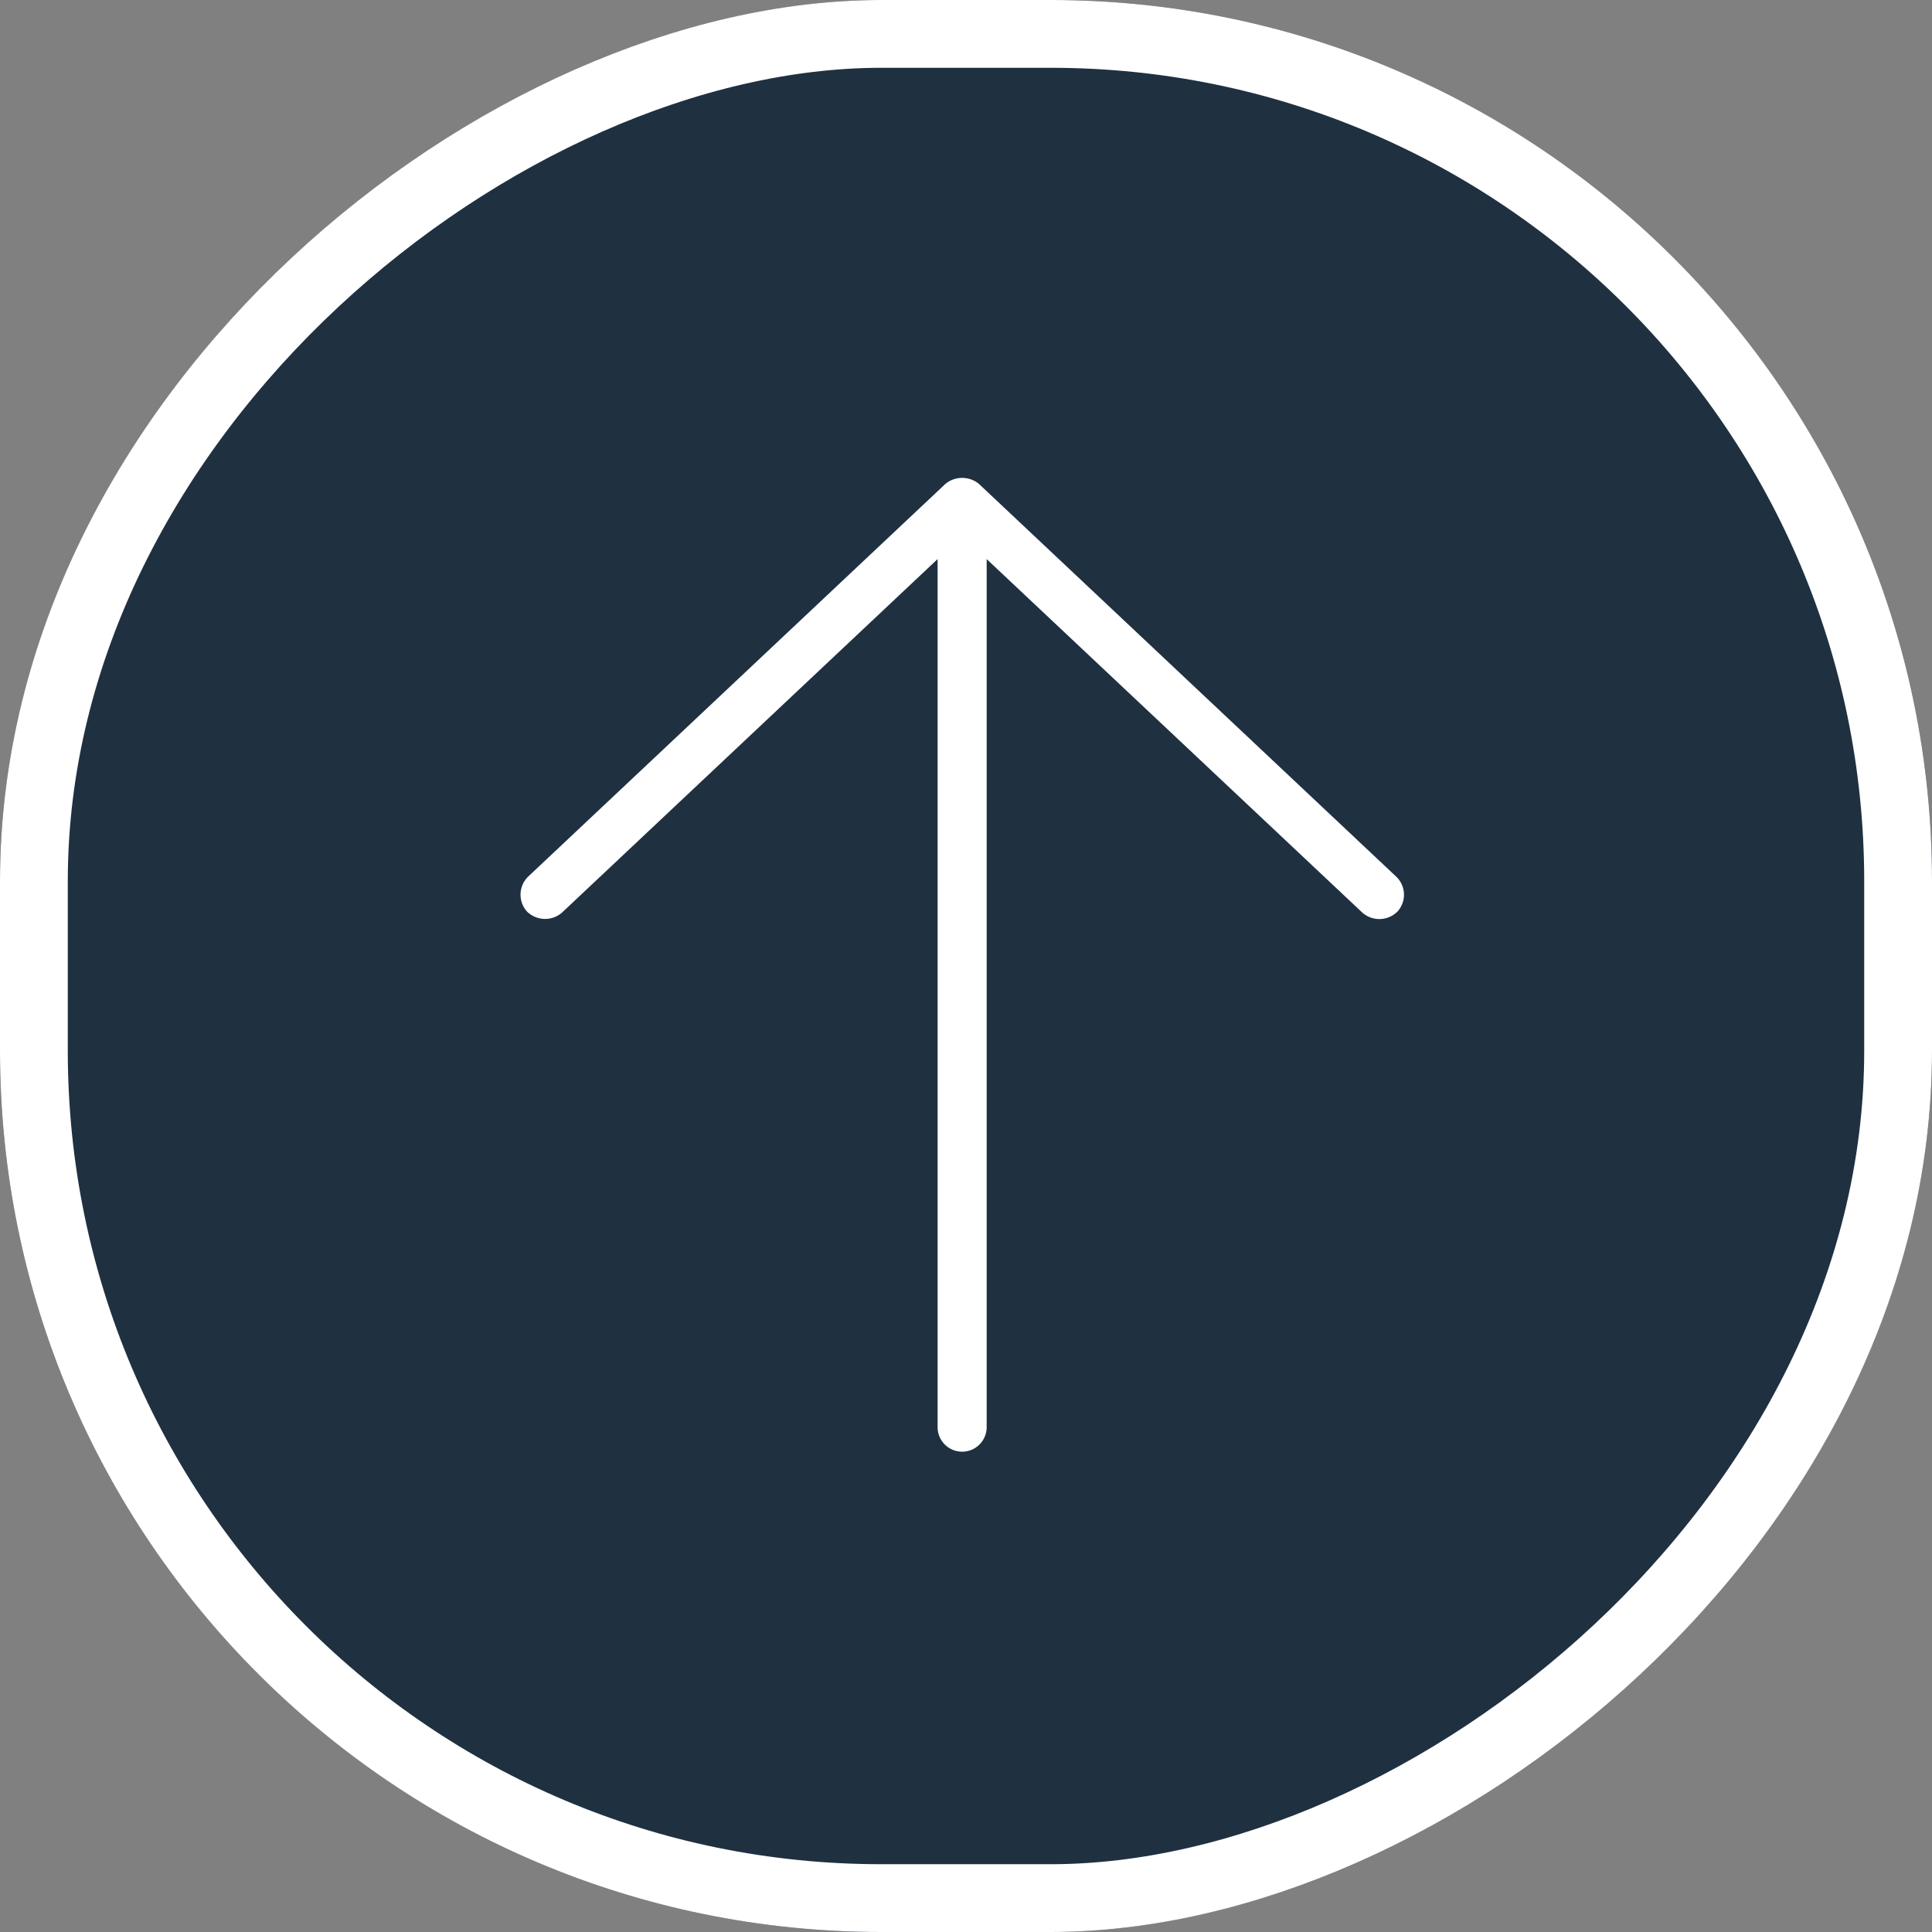
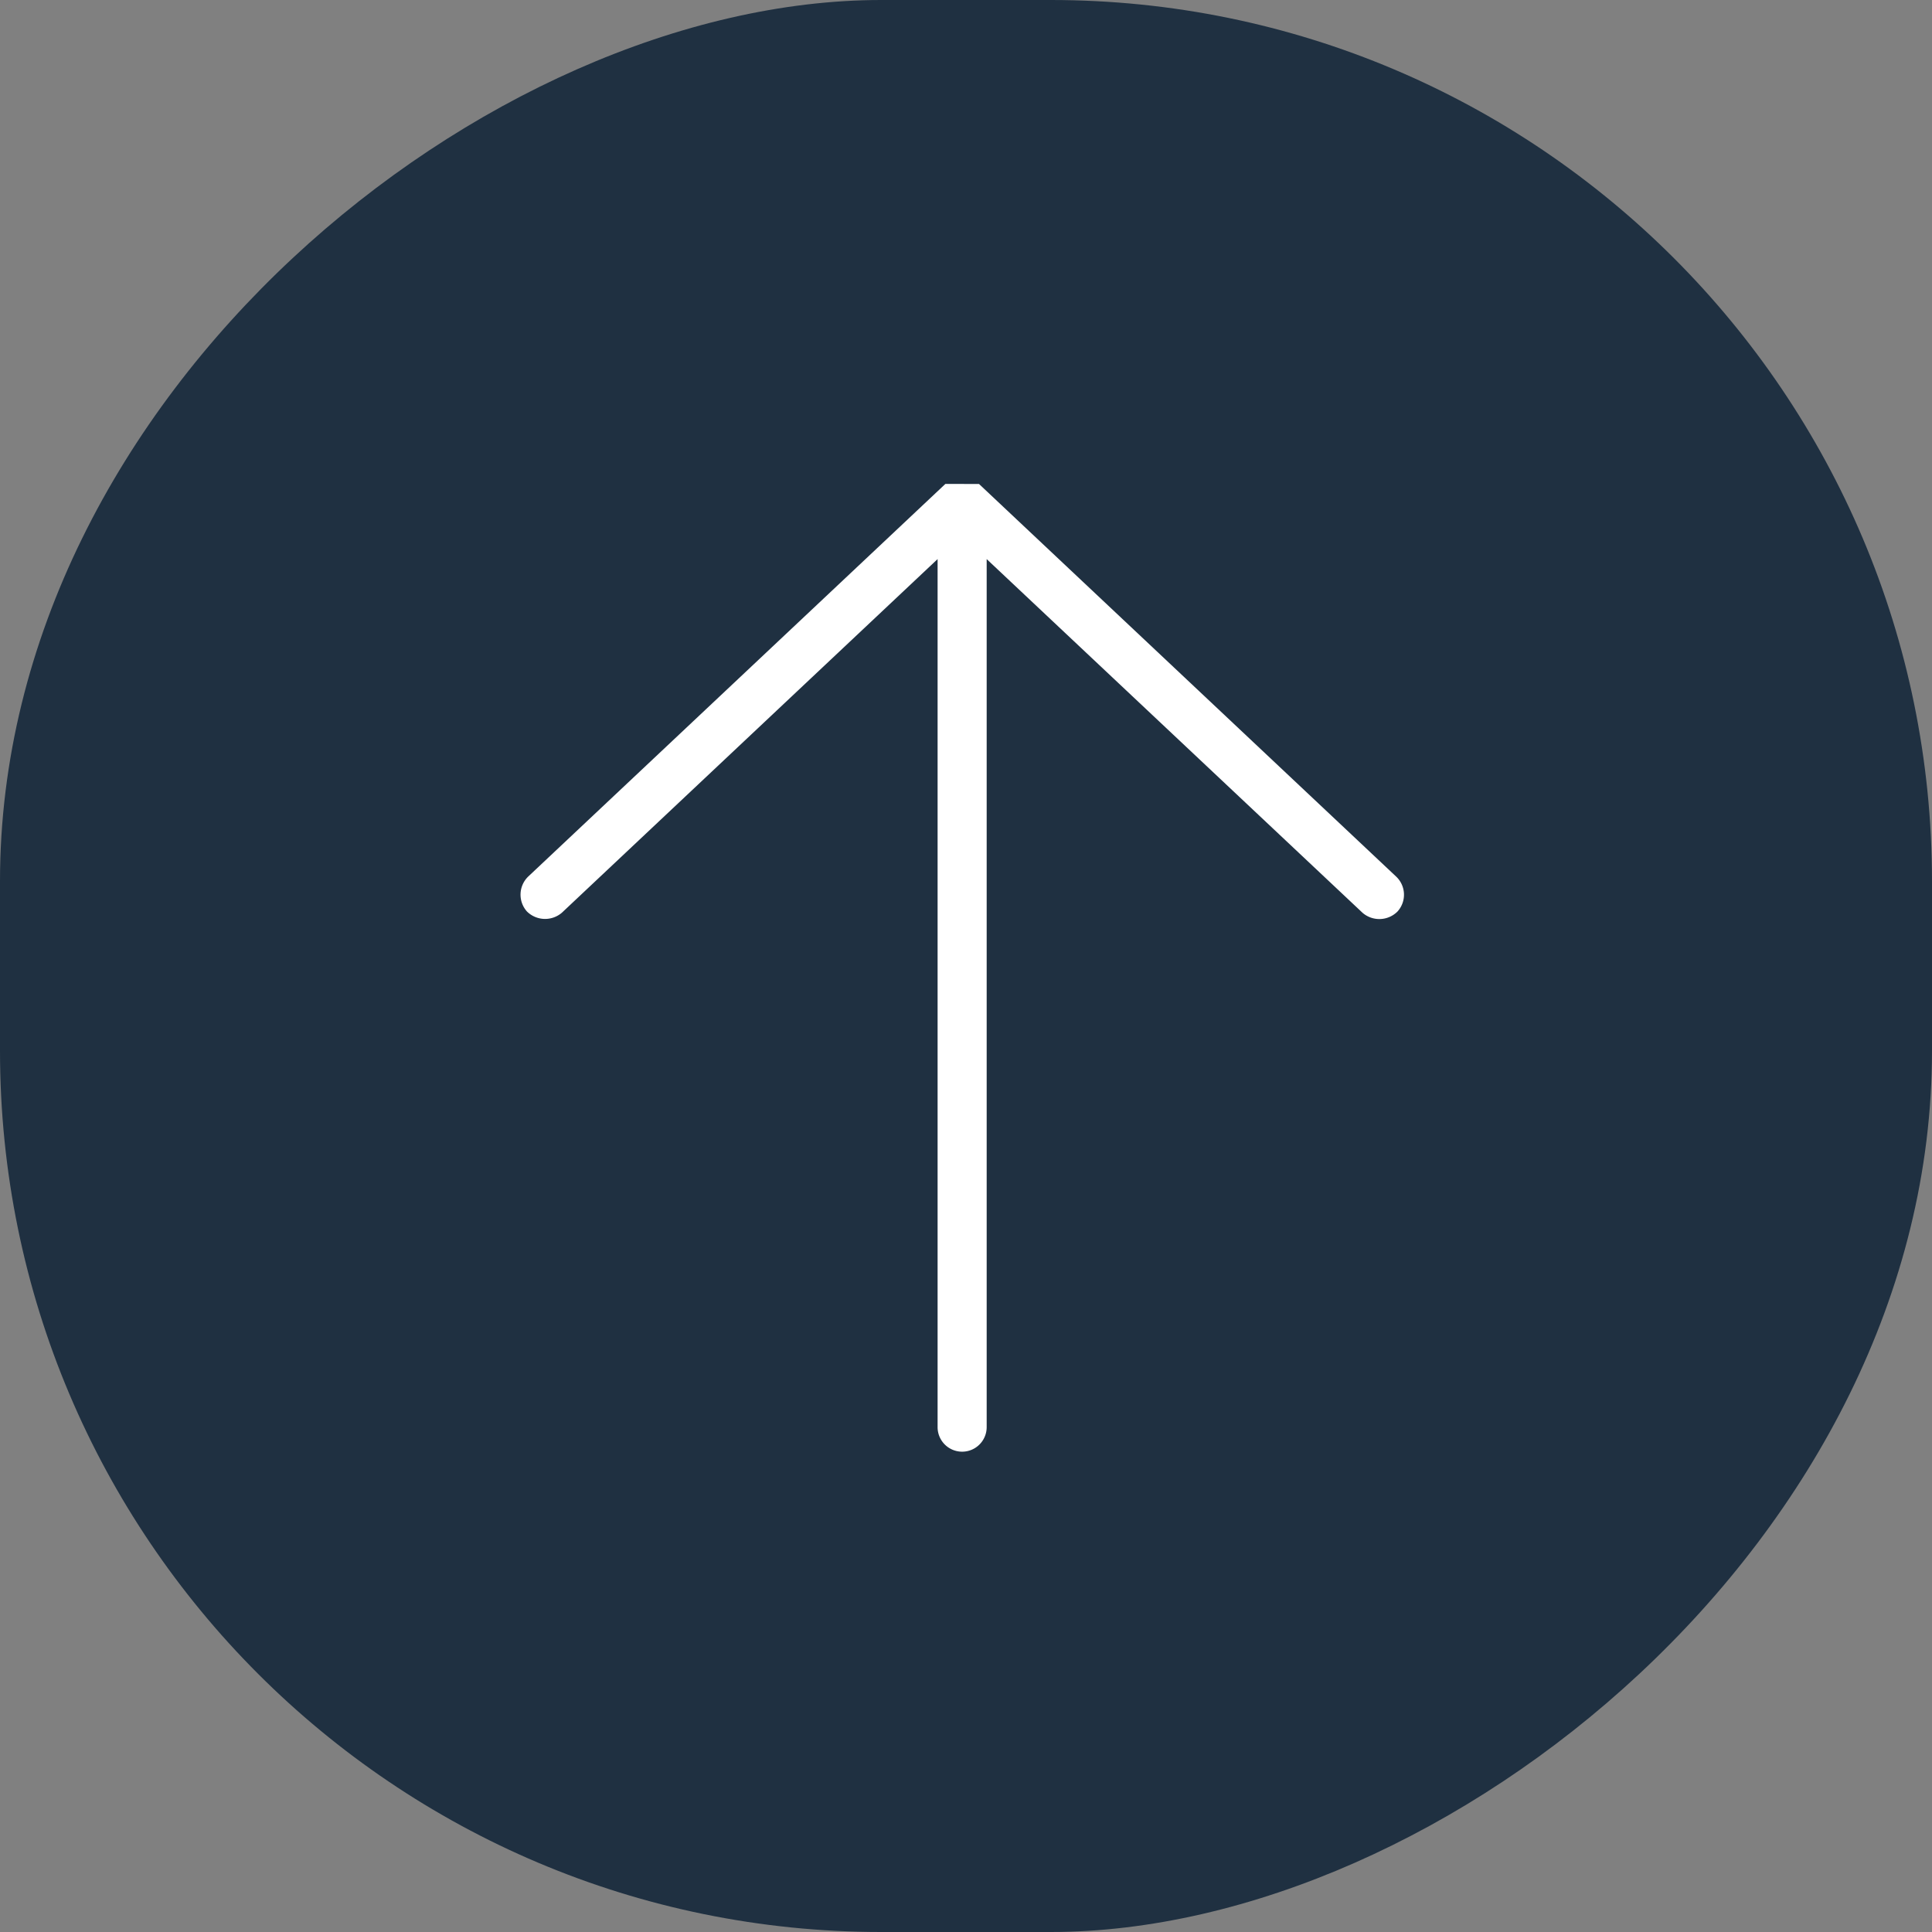
<svg xmlns="http://www.w3.org/2000/svg" width="57" height="57" viewBox="0 0 57 57">
  <rect x="0" y="0" width="57" height="57" fill="#808080" stroke="none" />
  <g id="Grupo_4273" data-name="Grupo 4273" transform="translate(0 336.566) rotate(-90)">
    <g id="Rectángulo_1399" data-name="Rectángulo 1399" transform="translate(279.566)" fill="#1f3041" stroke="#fff" stroke-width="2">
      <rect width="57" height="57" rx="26" stroke="none" />
-       <rect x="1" y="1" width="55" height="55" rx="25" fill="none" />
    </g>
    <g id="noun_Arrow_1569918" transform="translate(293.737 15.354)">
      <g id="noun_Arrow_2332726" transform="translate(0)">
        <g id="Grupo_1607" data-name="Grupo 1607">
-           <path id="Trazado_5052" data-name="Trazado 5052" d="M67.552,996.9l-11.586-12.31a.744.744,0,0,0-1.03-.034.761.761,0,0,0-.034,1.03L65.334,996.67H39.724a.724.724,0,1,0,0,1.448h25.61L54.9,1009.206a.757.757,0,0,0,.034,1.03.736.736,0,0,0,1.03-.034l11.586-12.31A.778.778,0,0,0,67.552,996.9Z" transform="translate(-39 -984.362)" fill="#fff" />
+           <path id="Trazado_5052" data-name="Trazado 5052" d="M67.552,996.9l-11.586-12.31a.744.744,0,0,0-1.03-.034.761.761,0,0,0-.034,1.03L65.334,996.67H39.724a.724.724,0,1,0,0,1.448h25.61L54.9,1009.206a.757.757,0,0,0,.034,1.03.736.736,0,0,0,1.03-.034l11.586-12.31Z" transform="translate(-39 -984.362)" fill="#fff" />
        </g>
      </g>
    </g>
  </g>
</svg>